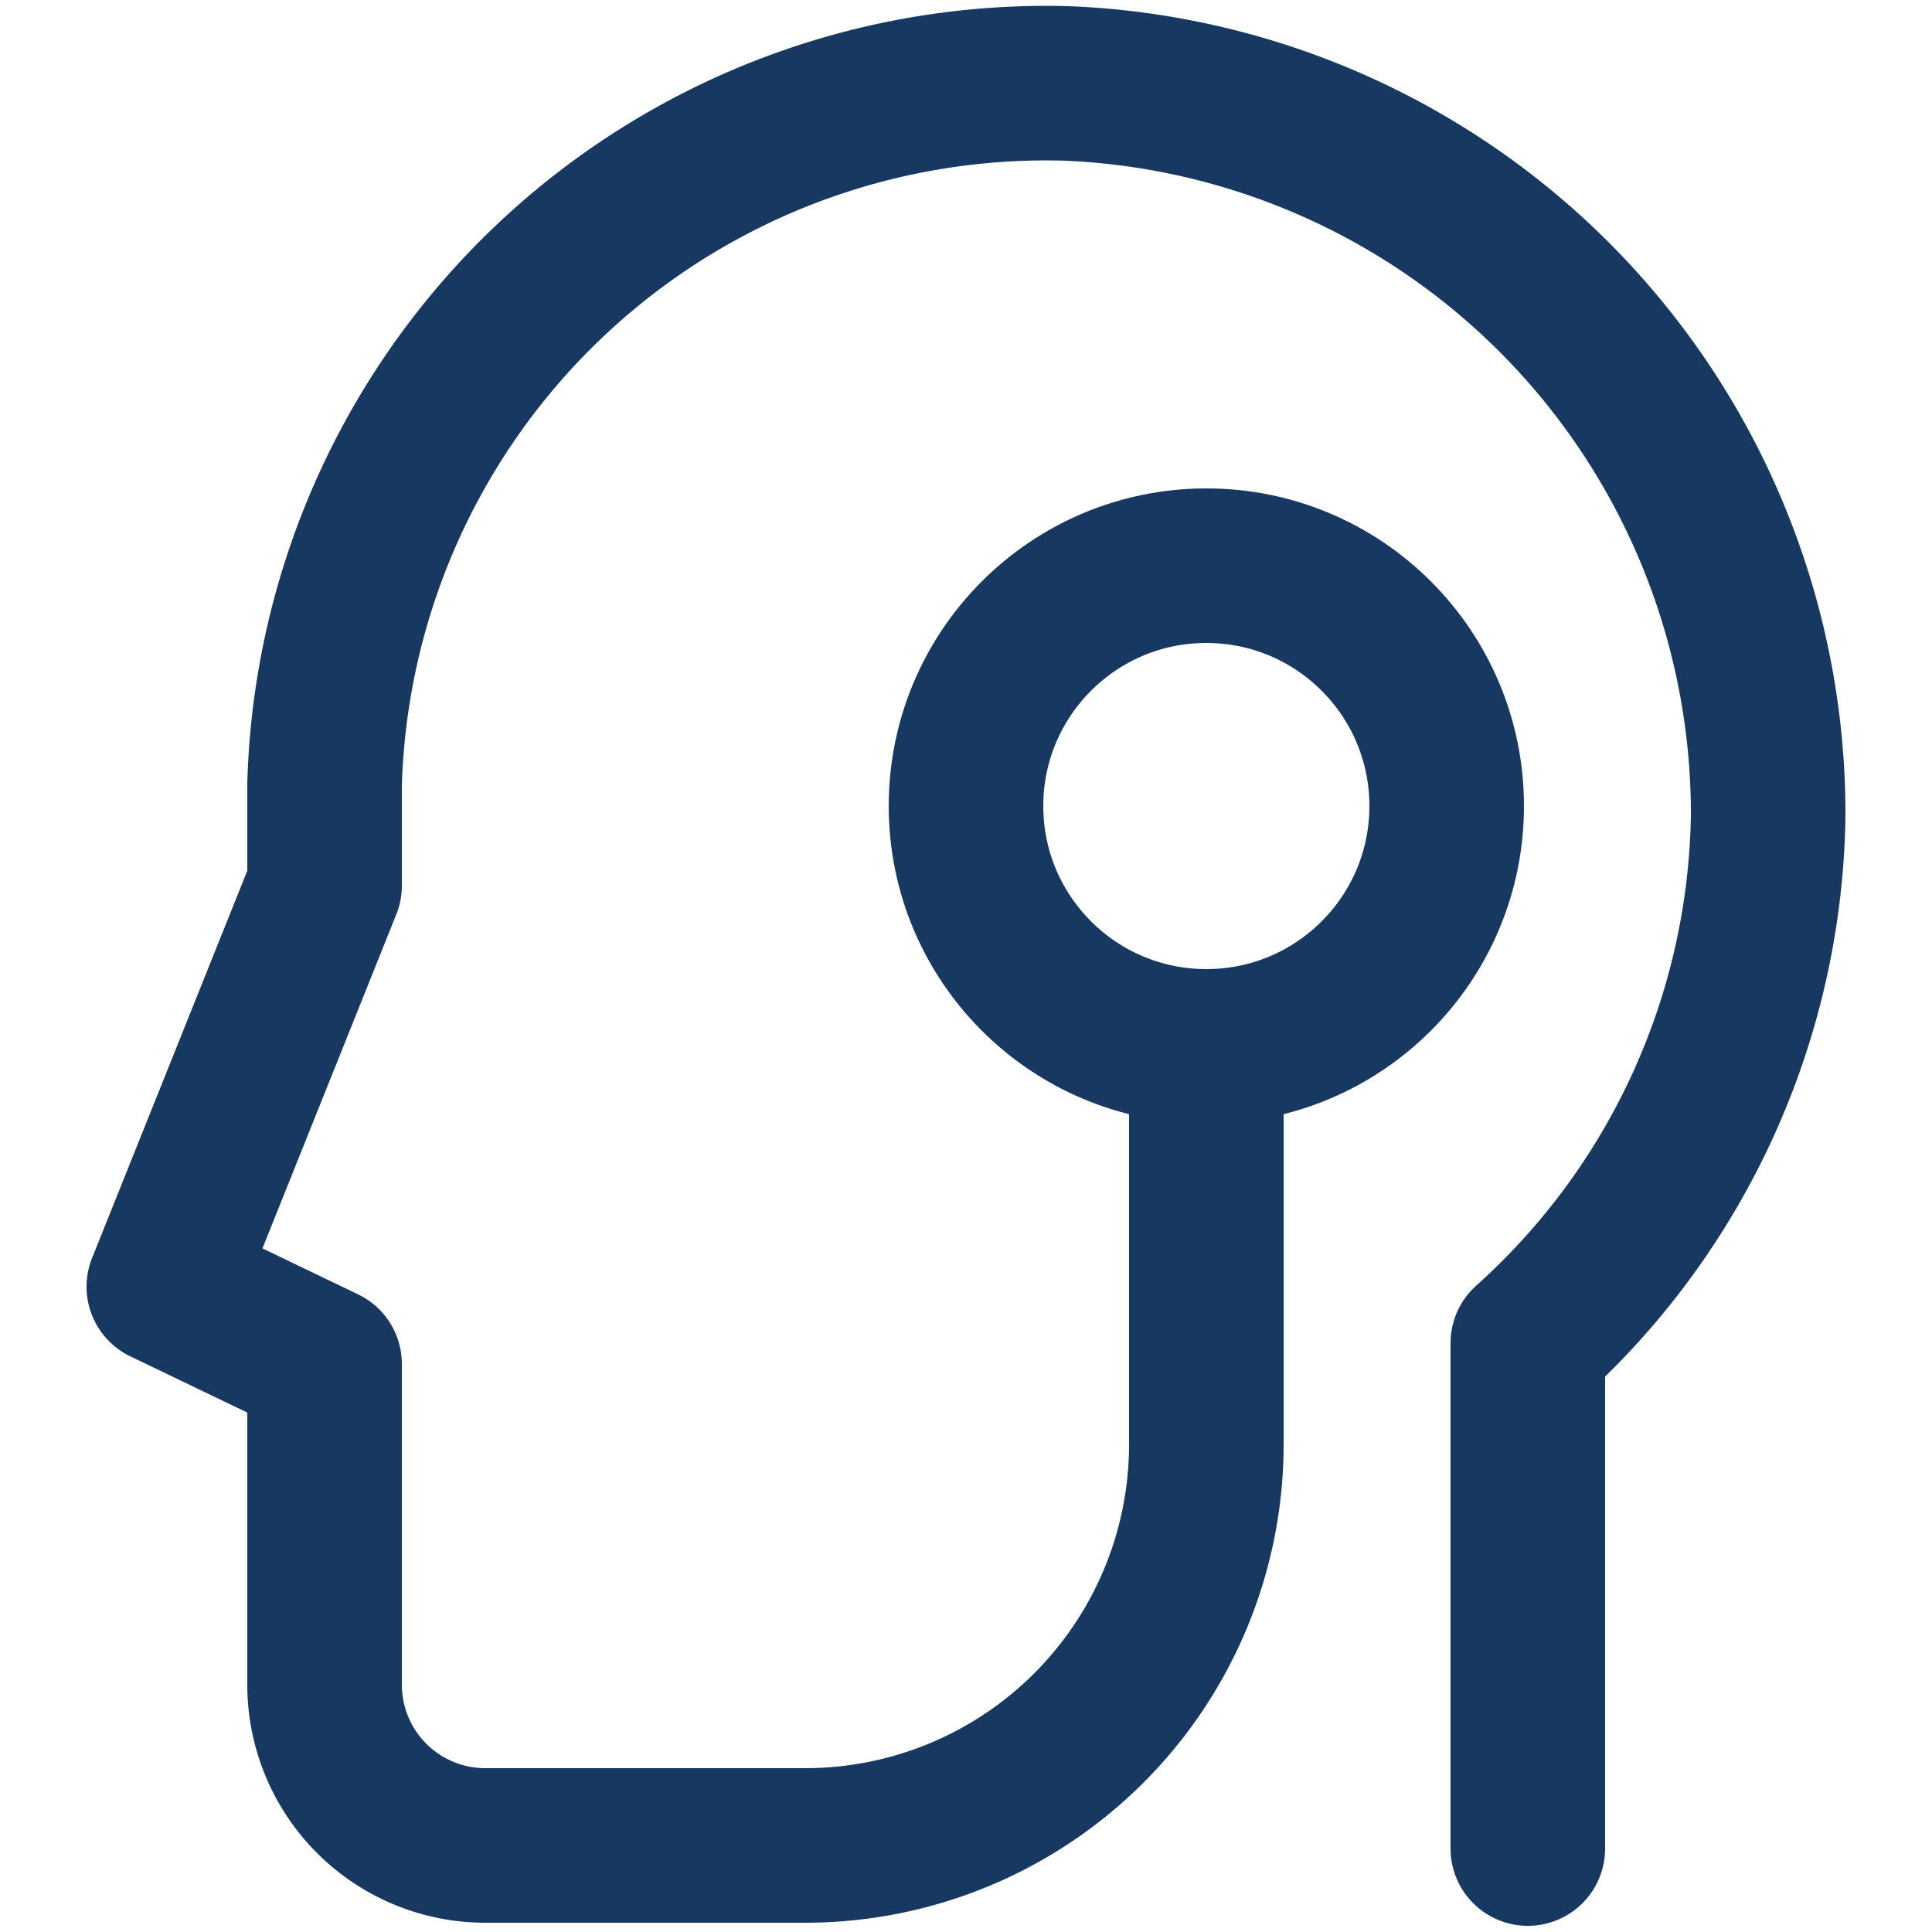
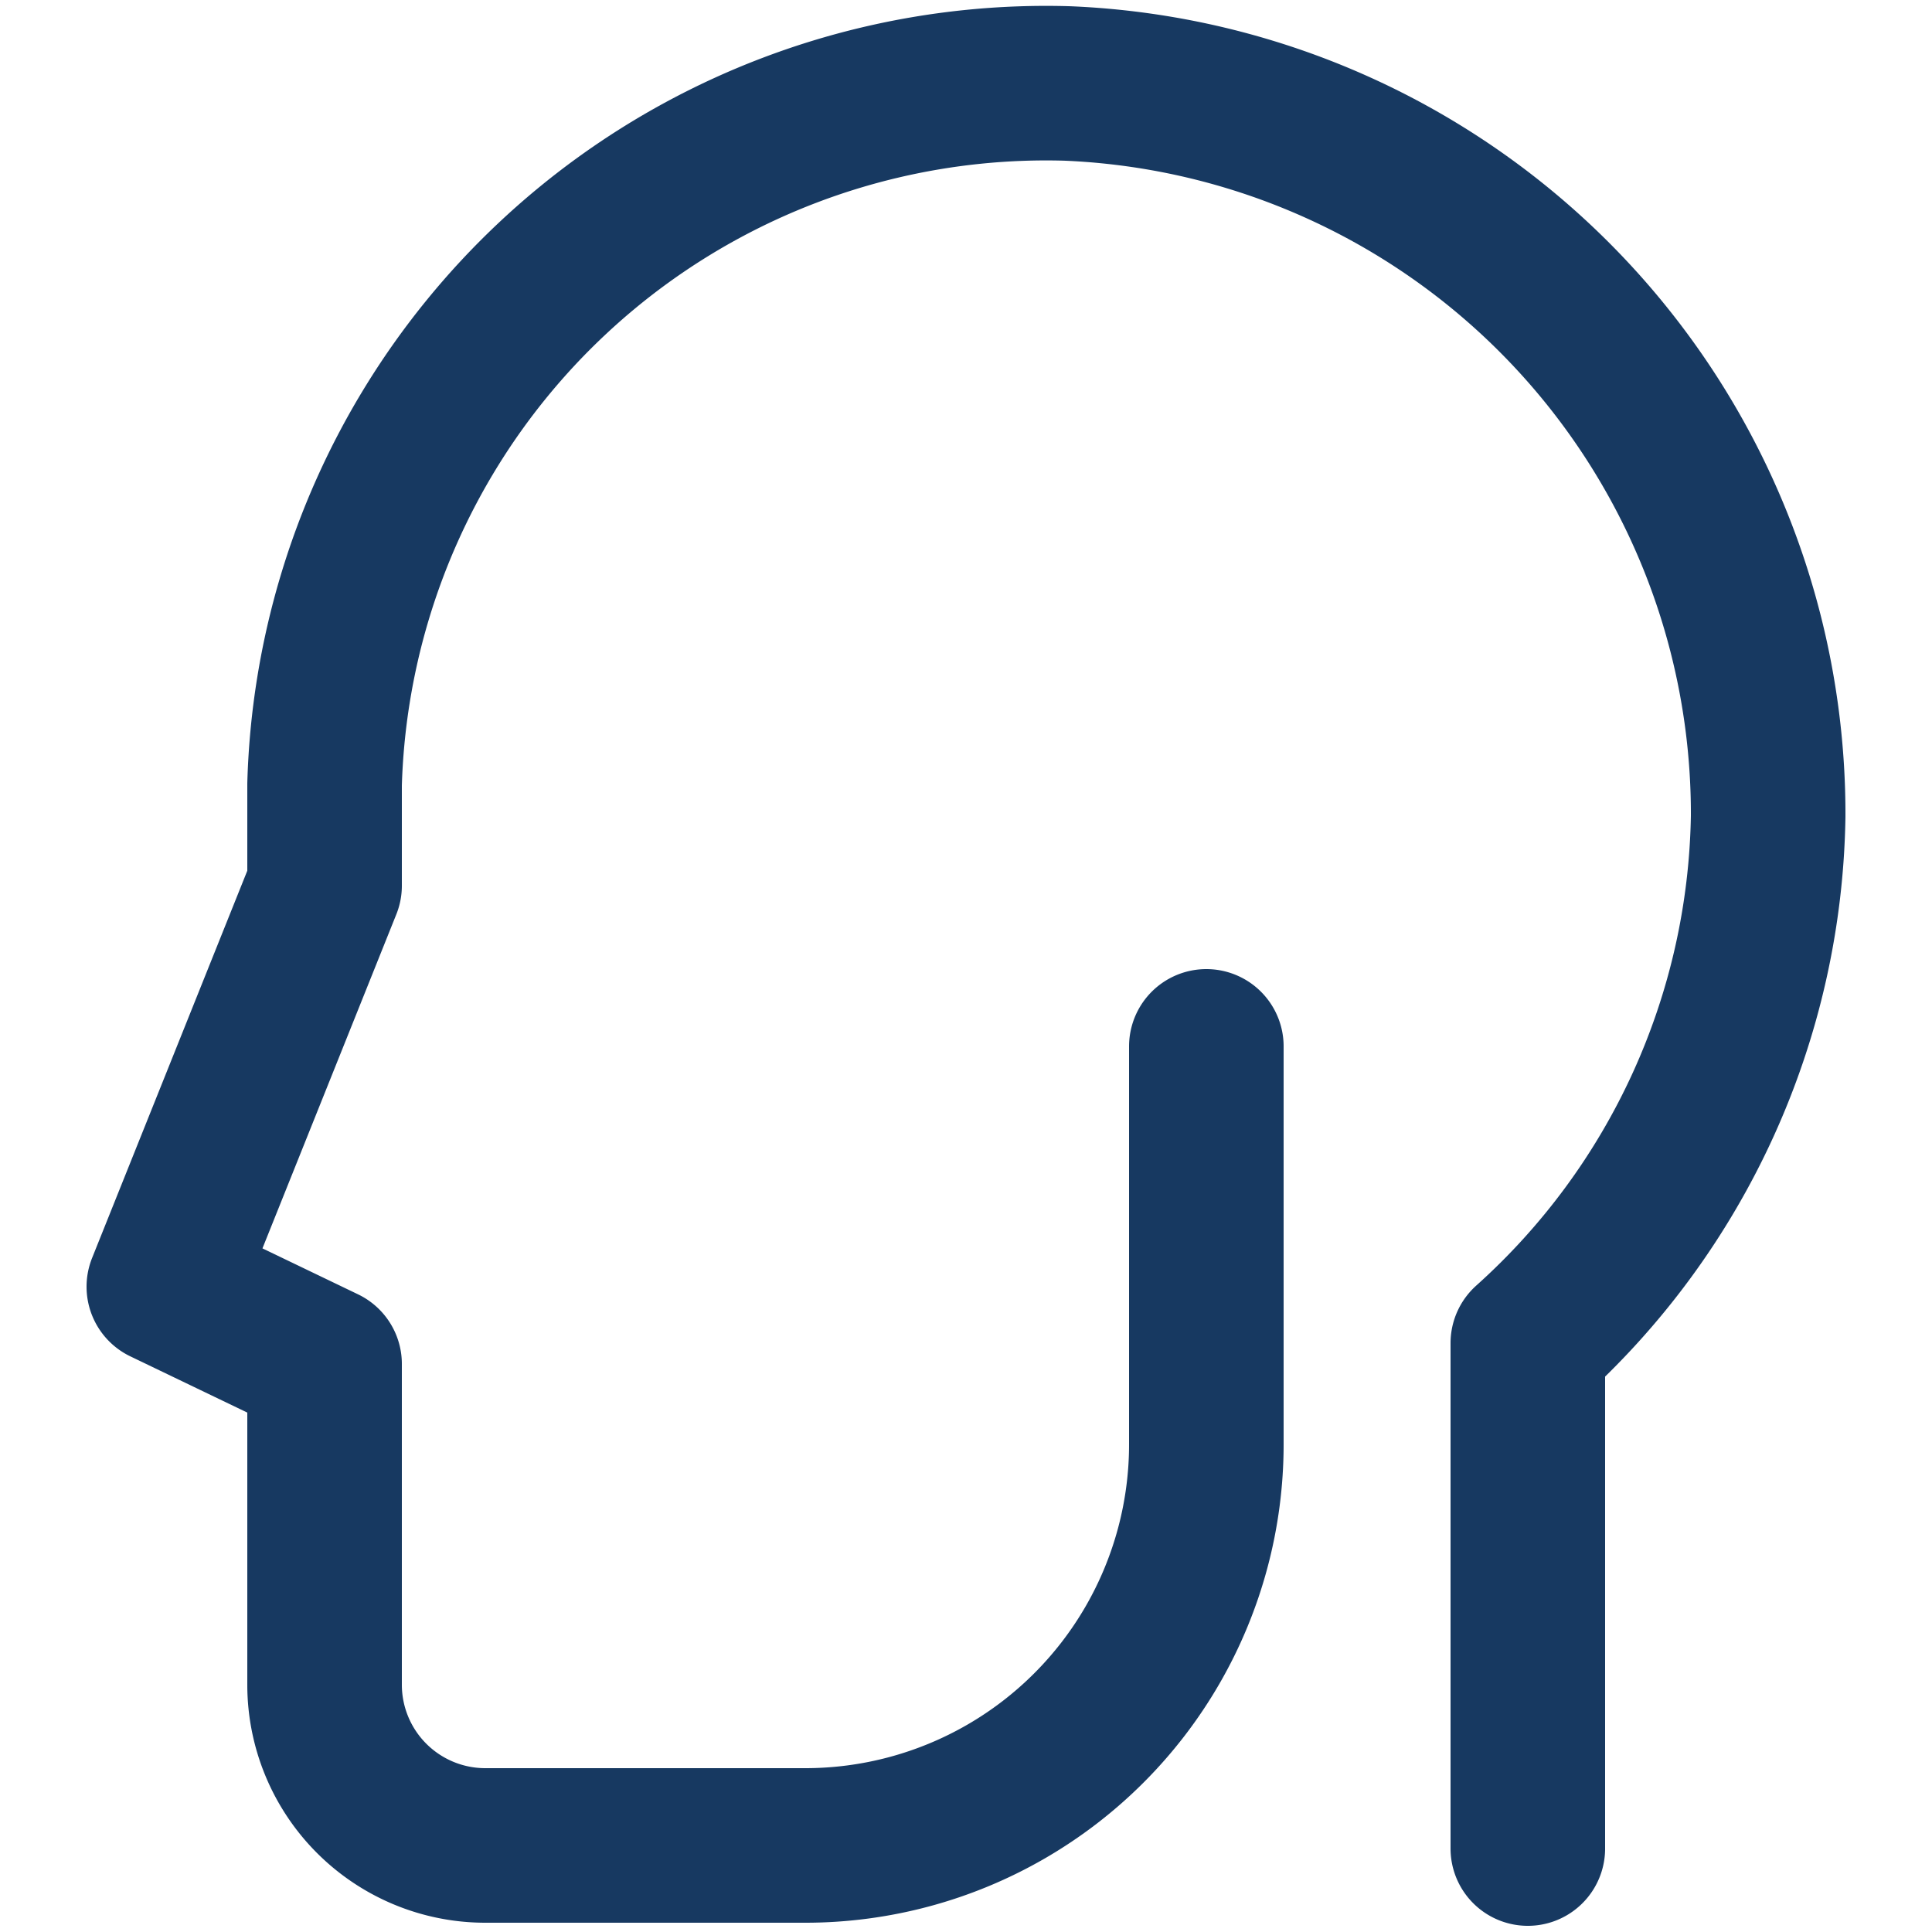
<svg xmlns="http://www.w3.org/2000/svg" id="Layer_1" data-name="Layer 1" viewBox="0 0 25 25">
  <defs>
    <style>.cls-1{fill:none;stroke:#173961;stroke-linecap:round;stroke-linejoin:round;stroke-width:2px;}</style>
  </defs>
  <path class="cls-1" d="M19.77,23.92V17.38a9.35,9.35,0,0,0,3.11-6.82,9.46,9.46,0,0,0-9.07-9.48A9.34,9.34,0,0,0,4.2,10.15v1.31L2.12,16.65l2.08,1v4.15a2.08,2.08,0,0,0,2.07,2.08h4.15a5.19,5.19,0,0,0,5.19-5.19V13.54" />
-   <circle class="cls-1" cx="15.61" cy="10.43" r="3.11" />
</svg>